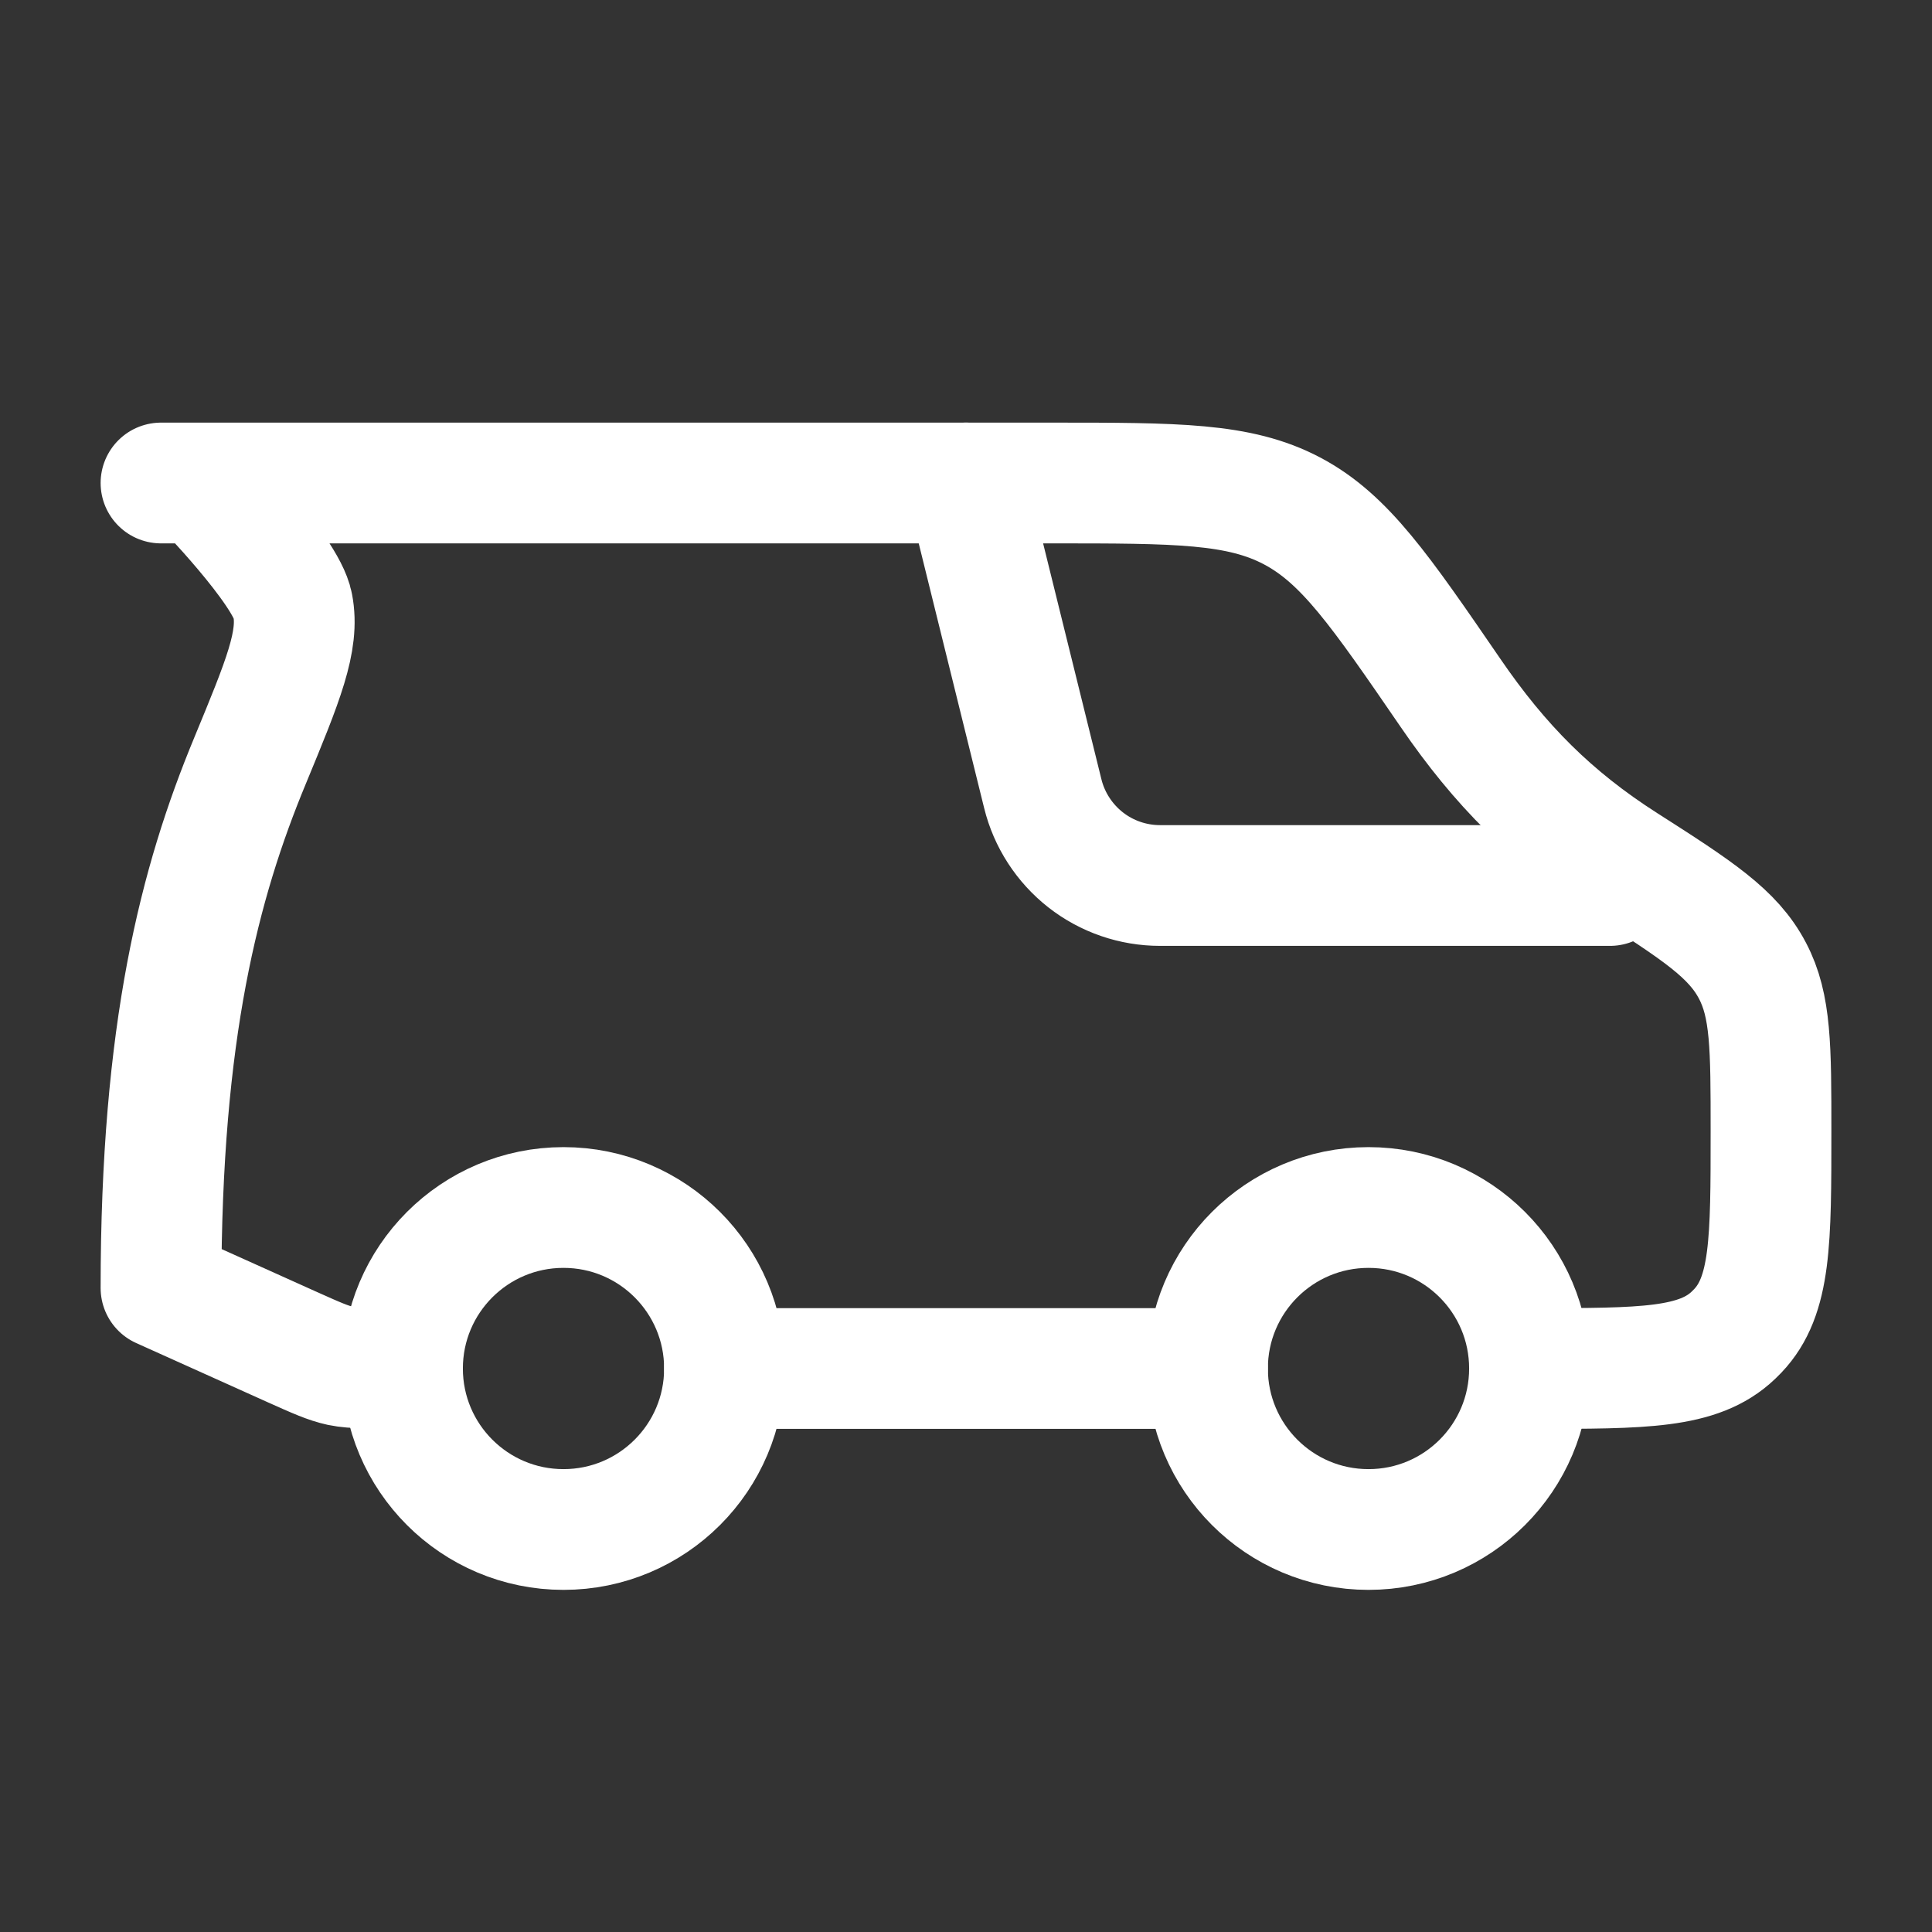
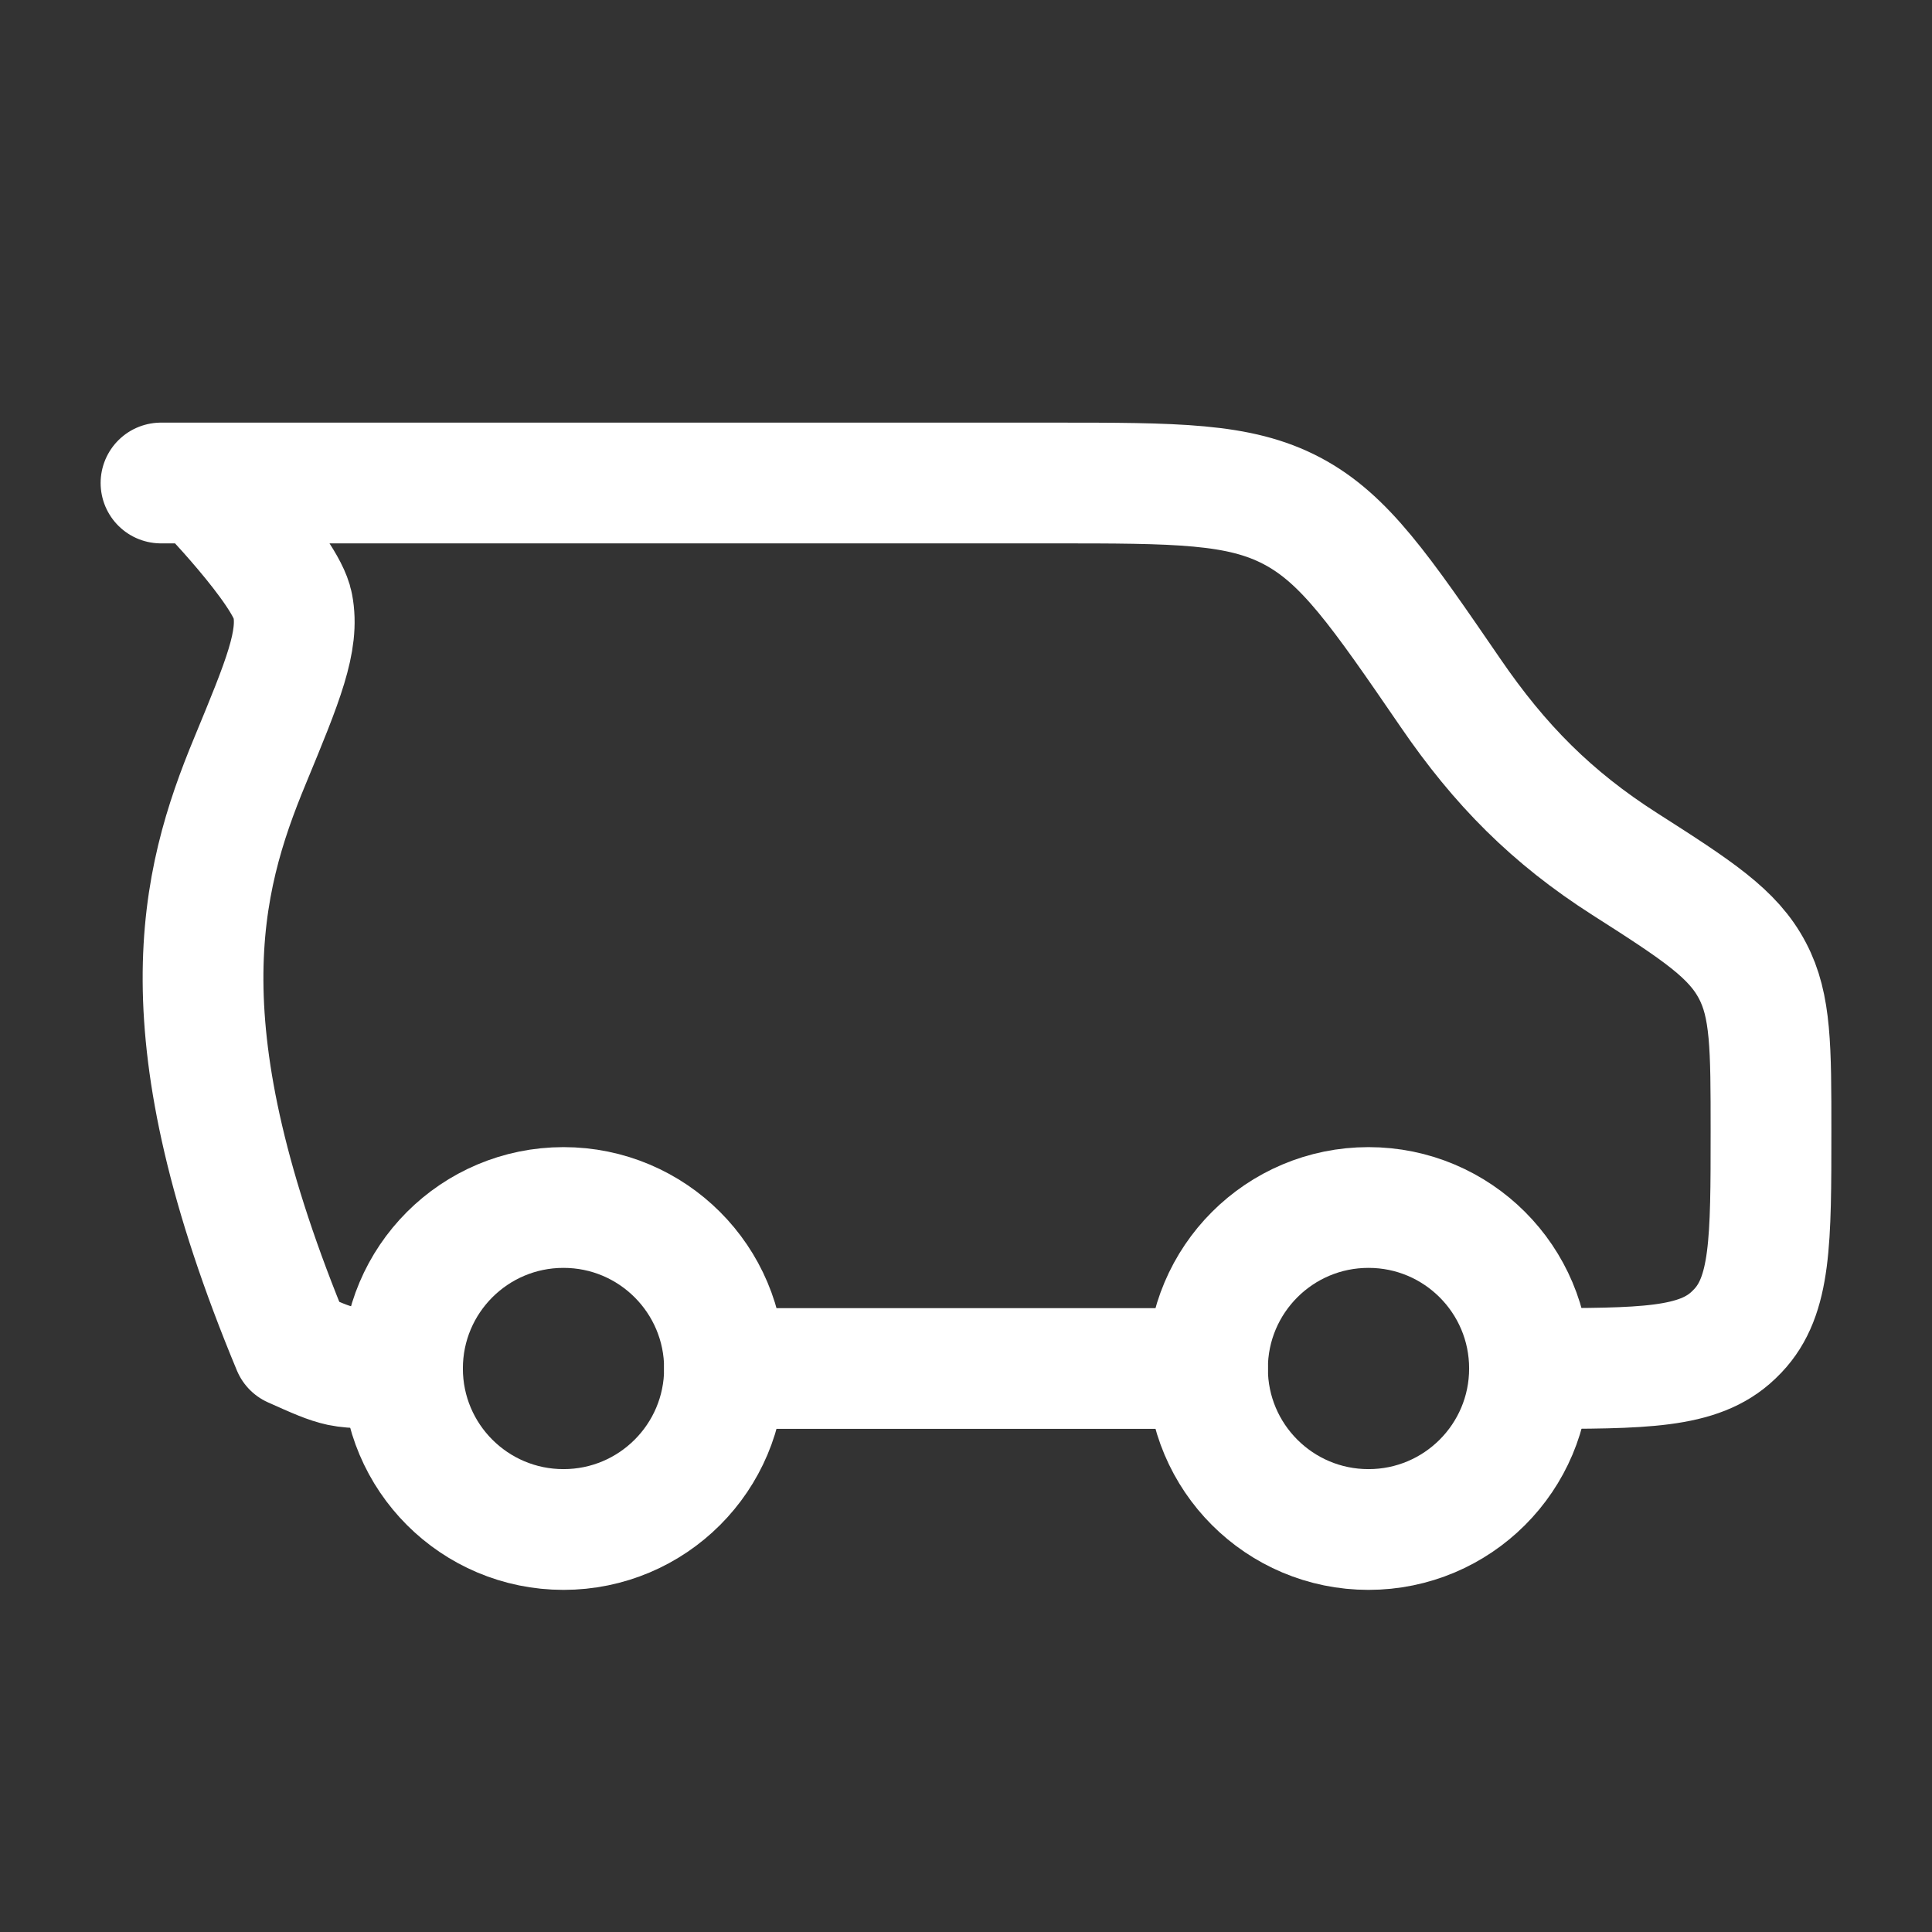
<svg xmlns="http://www.w3.org/2000/svg" width="24" height="24" viewBox="0 0 24 24" fill="none">
  <rect x="0" y="0" width="24" height="24" fill="#333333" stroke="none" />
-   <path d="M12 6L12.954 9.86C13.034 10.185 13.222 10.474 13.485 10.681C13.749 10.888 14.075 11 14.41 11H20" stroke="white" stroke-width="1.5" stroke-linecap="round" stroke-linejoin="round" />
-   <path d="M2 6H13.069C14.618 6 15.392 6 16.049 6.346C16.705 6.692 17.143 7.331 18.019 8.608C18.632 9.504 19.277 10.154 20.183 10.733C21.095 11.315 21.529 11.6 21.769 12.057C22 12.494 22 13.012 22 14.049C22 15.416 22 16.099 21.587 16.533L21.533 16.587C21.1 17 20.416 17 19.05 17M5 17C4.68 17 4.385 17 4.23 16.967C4.074 16.933 3.928 16.867 3.635 16.736L2 16C2 12.806 2.479 10.962 3.106 9.45C3.516 8.458 3.722 7.962 3.636 7.52C3.553 7.08 2.5 6 2.5 6M9 17H15" stroke="white" stroke-width="1.5" stroke-linecap="round" stroke-linejoin="round" />
+   <path d="M2 6H13.069C14.618 6 15.392 6 16.049 6.346C16.705 6.692 17.143 7.331 18.019 8.608C18.632 9.504 19.277 10.154 20.183 10.733C21.095 11.315 21.529 11.6 21.769 12.057C22 12.494 22 13.012 22 14.049C22 15.416 22 16.099 21.587 16.533L21.533 16.587C21.1 17 20.416 17 19.05 17M5 17C4.68 17 4.385 17 4.23 16.967C4.074 16.933 3.928 16.867 3.635 16.736C2 12.806 2.479 10.962 3.106 9.45C3.516 8.458 3.722 7.962 3.636 7.52C3.553 7.08 2.5 6 2.5 6M9 17H15" stroke="white" stroke-width="1.5" stroke-linecap="round" stroke-linejoin="round" />
  <path d="M17 19C18.105 19 19 18.105 19 17C19 15.895 18.105 15 17 15C15.895 15 15 15.895 15 17C15 18.105 15.895 19 17 19Z" stroke="white" stroke-width="1.5" stroke-linecap="round" stroke-linejoin="round" />
  <path d="M7 19C8.105 19 9 18.105 9 17C9 15.895 8.105 15 7 15C5.895 15 5 15.895 5 17C5 18.105 5.895 19 7 19Z" stroke="white" stroke-width="1.5" stroke-linecap="round" stroke-linejoin="round" />
</svg>